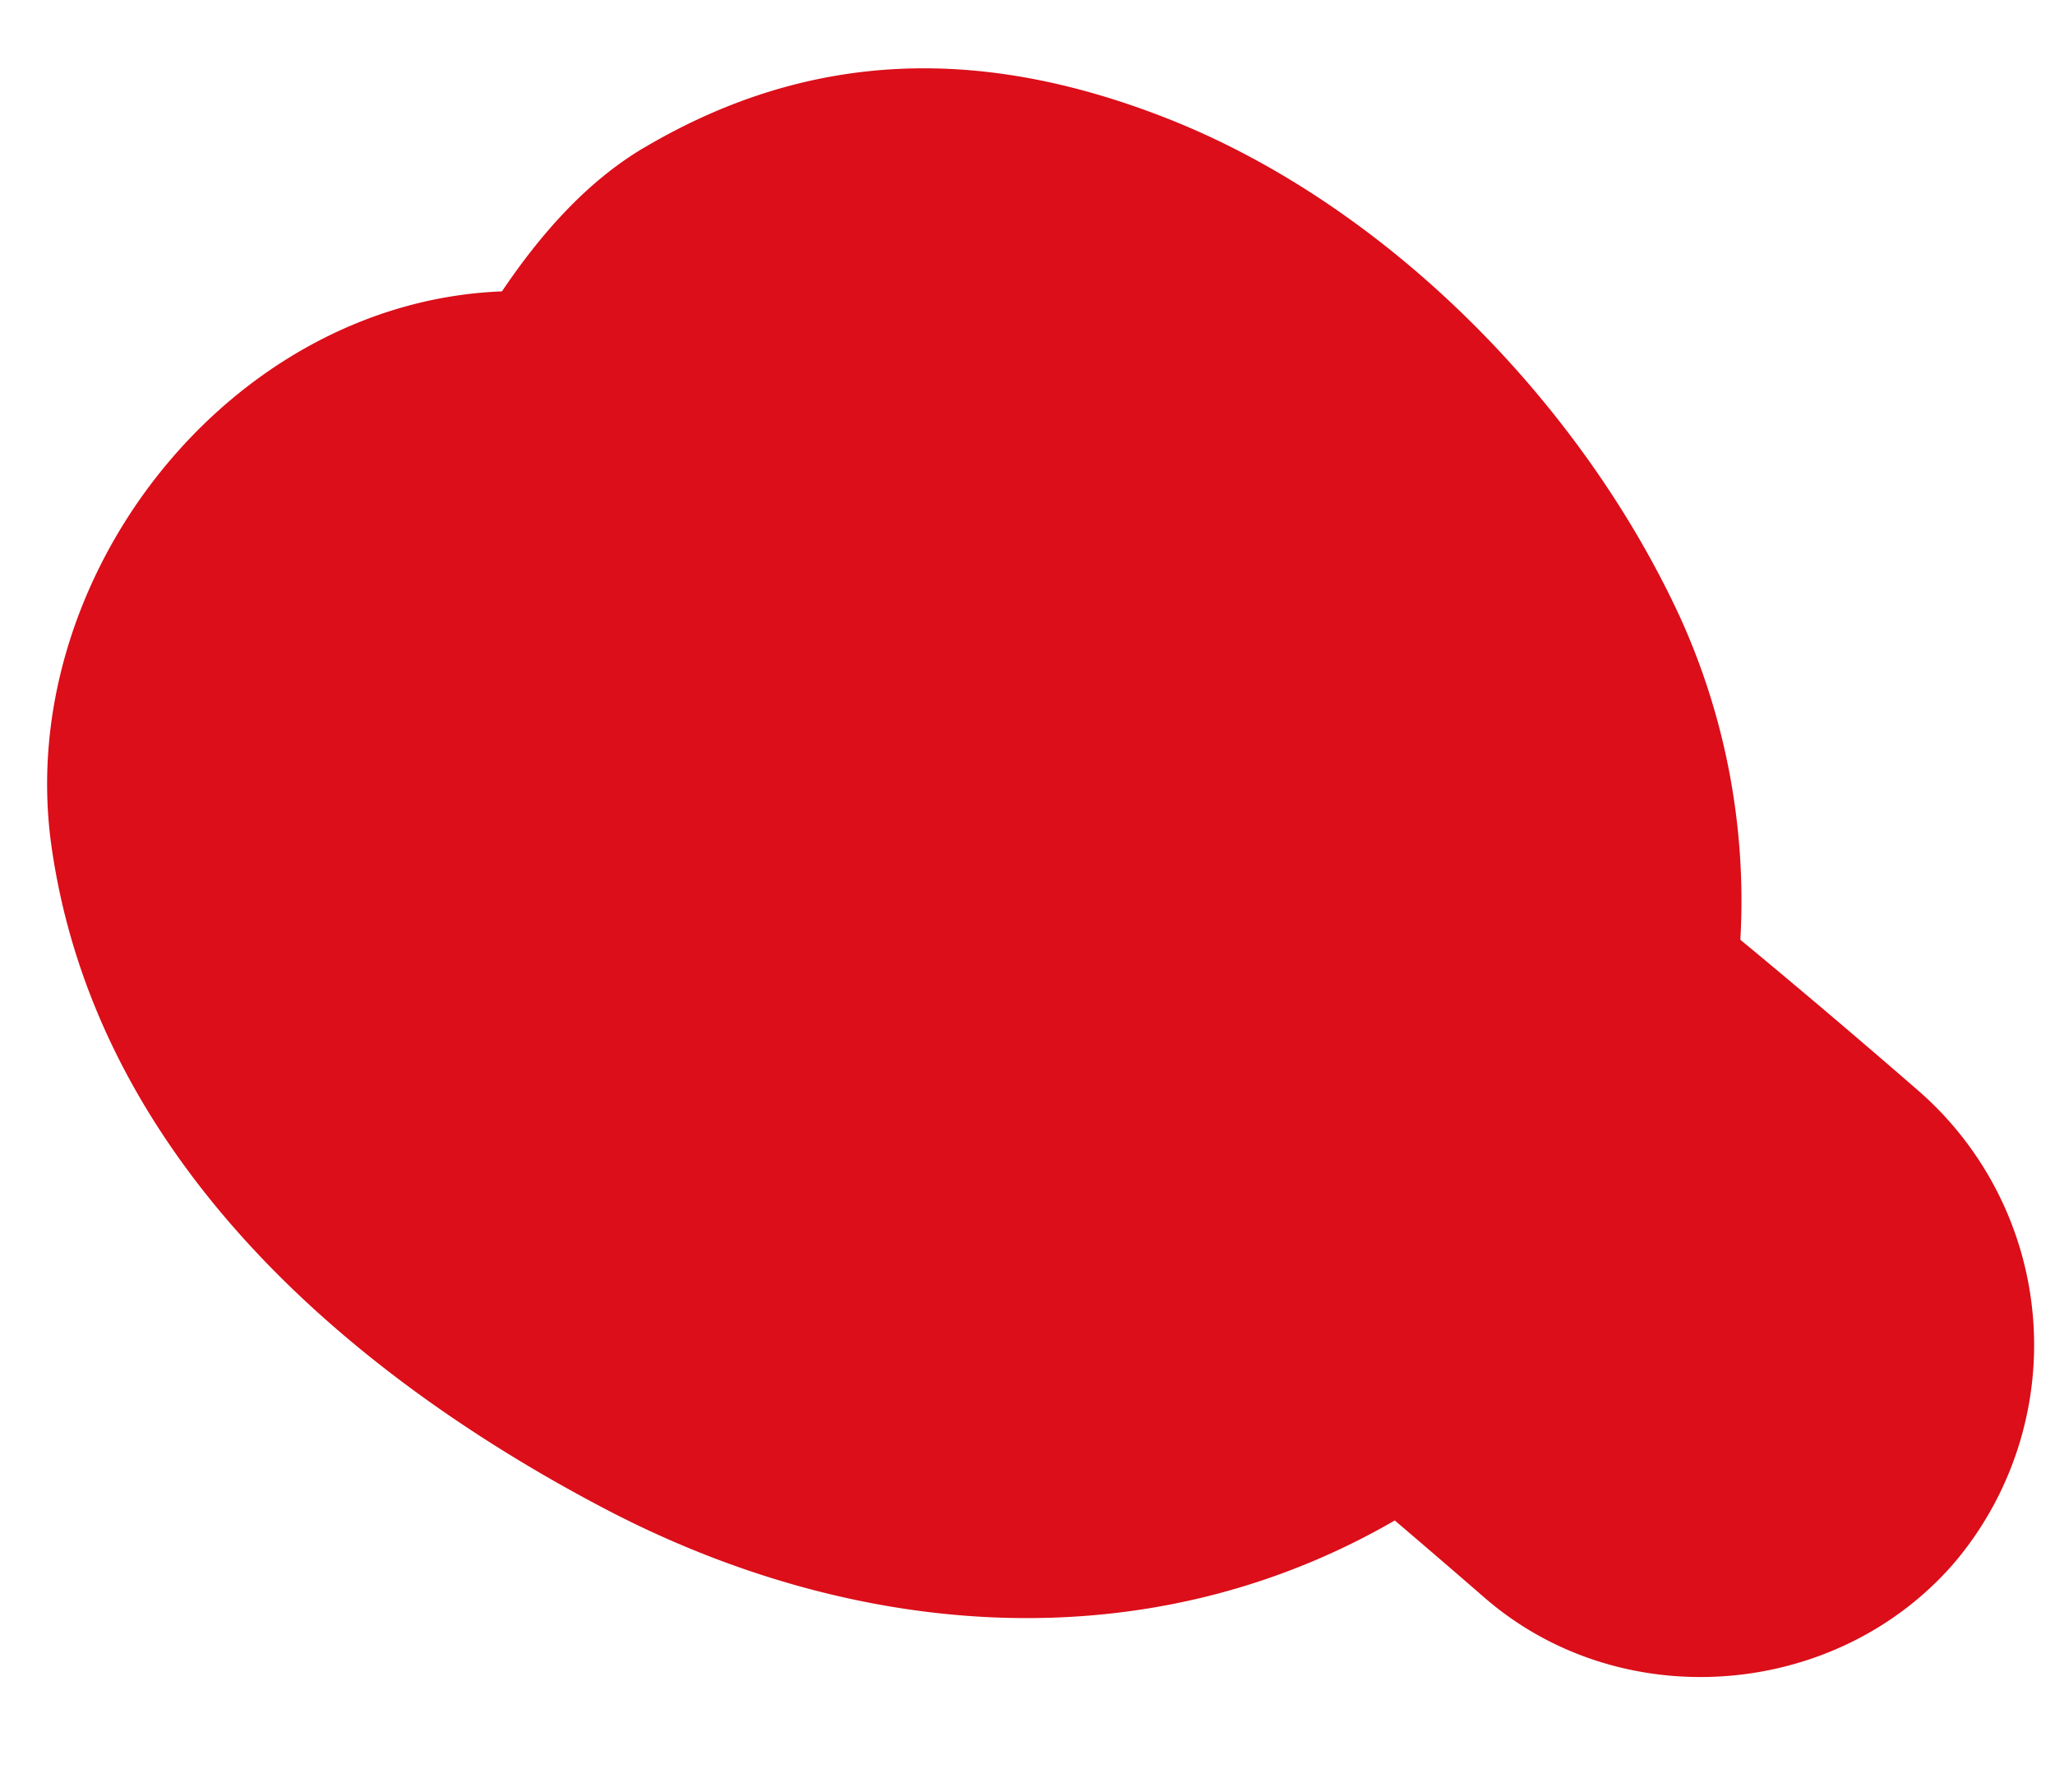
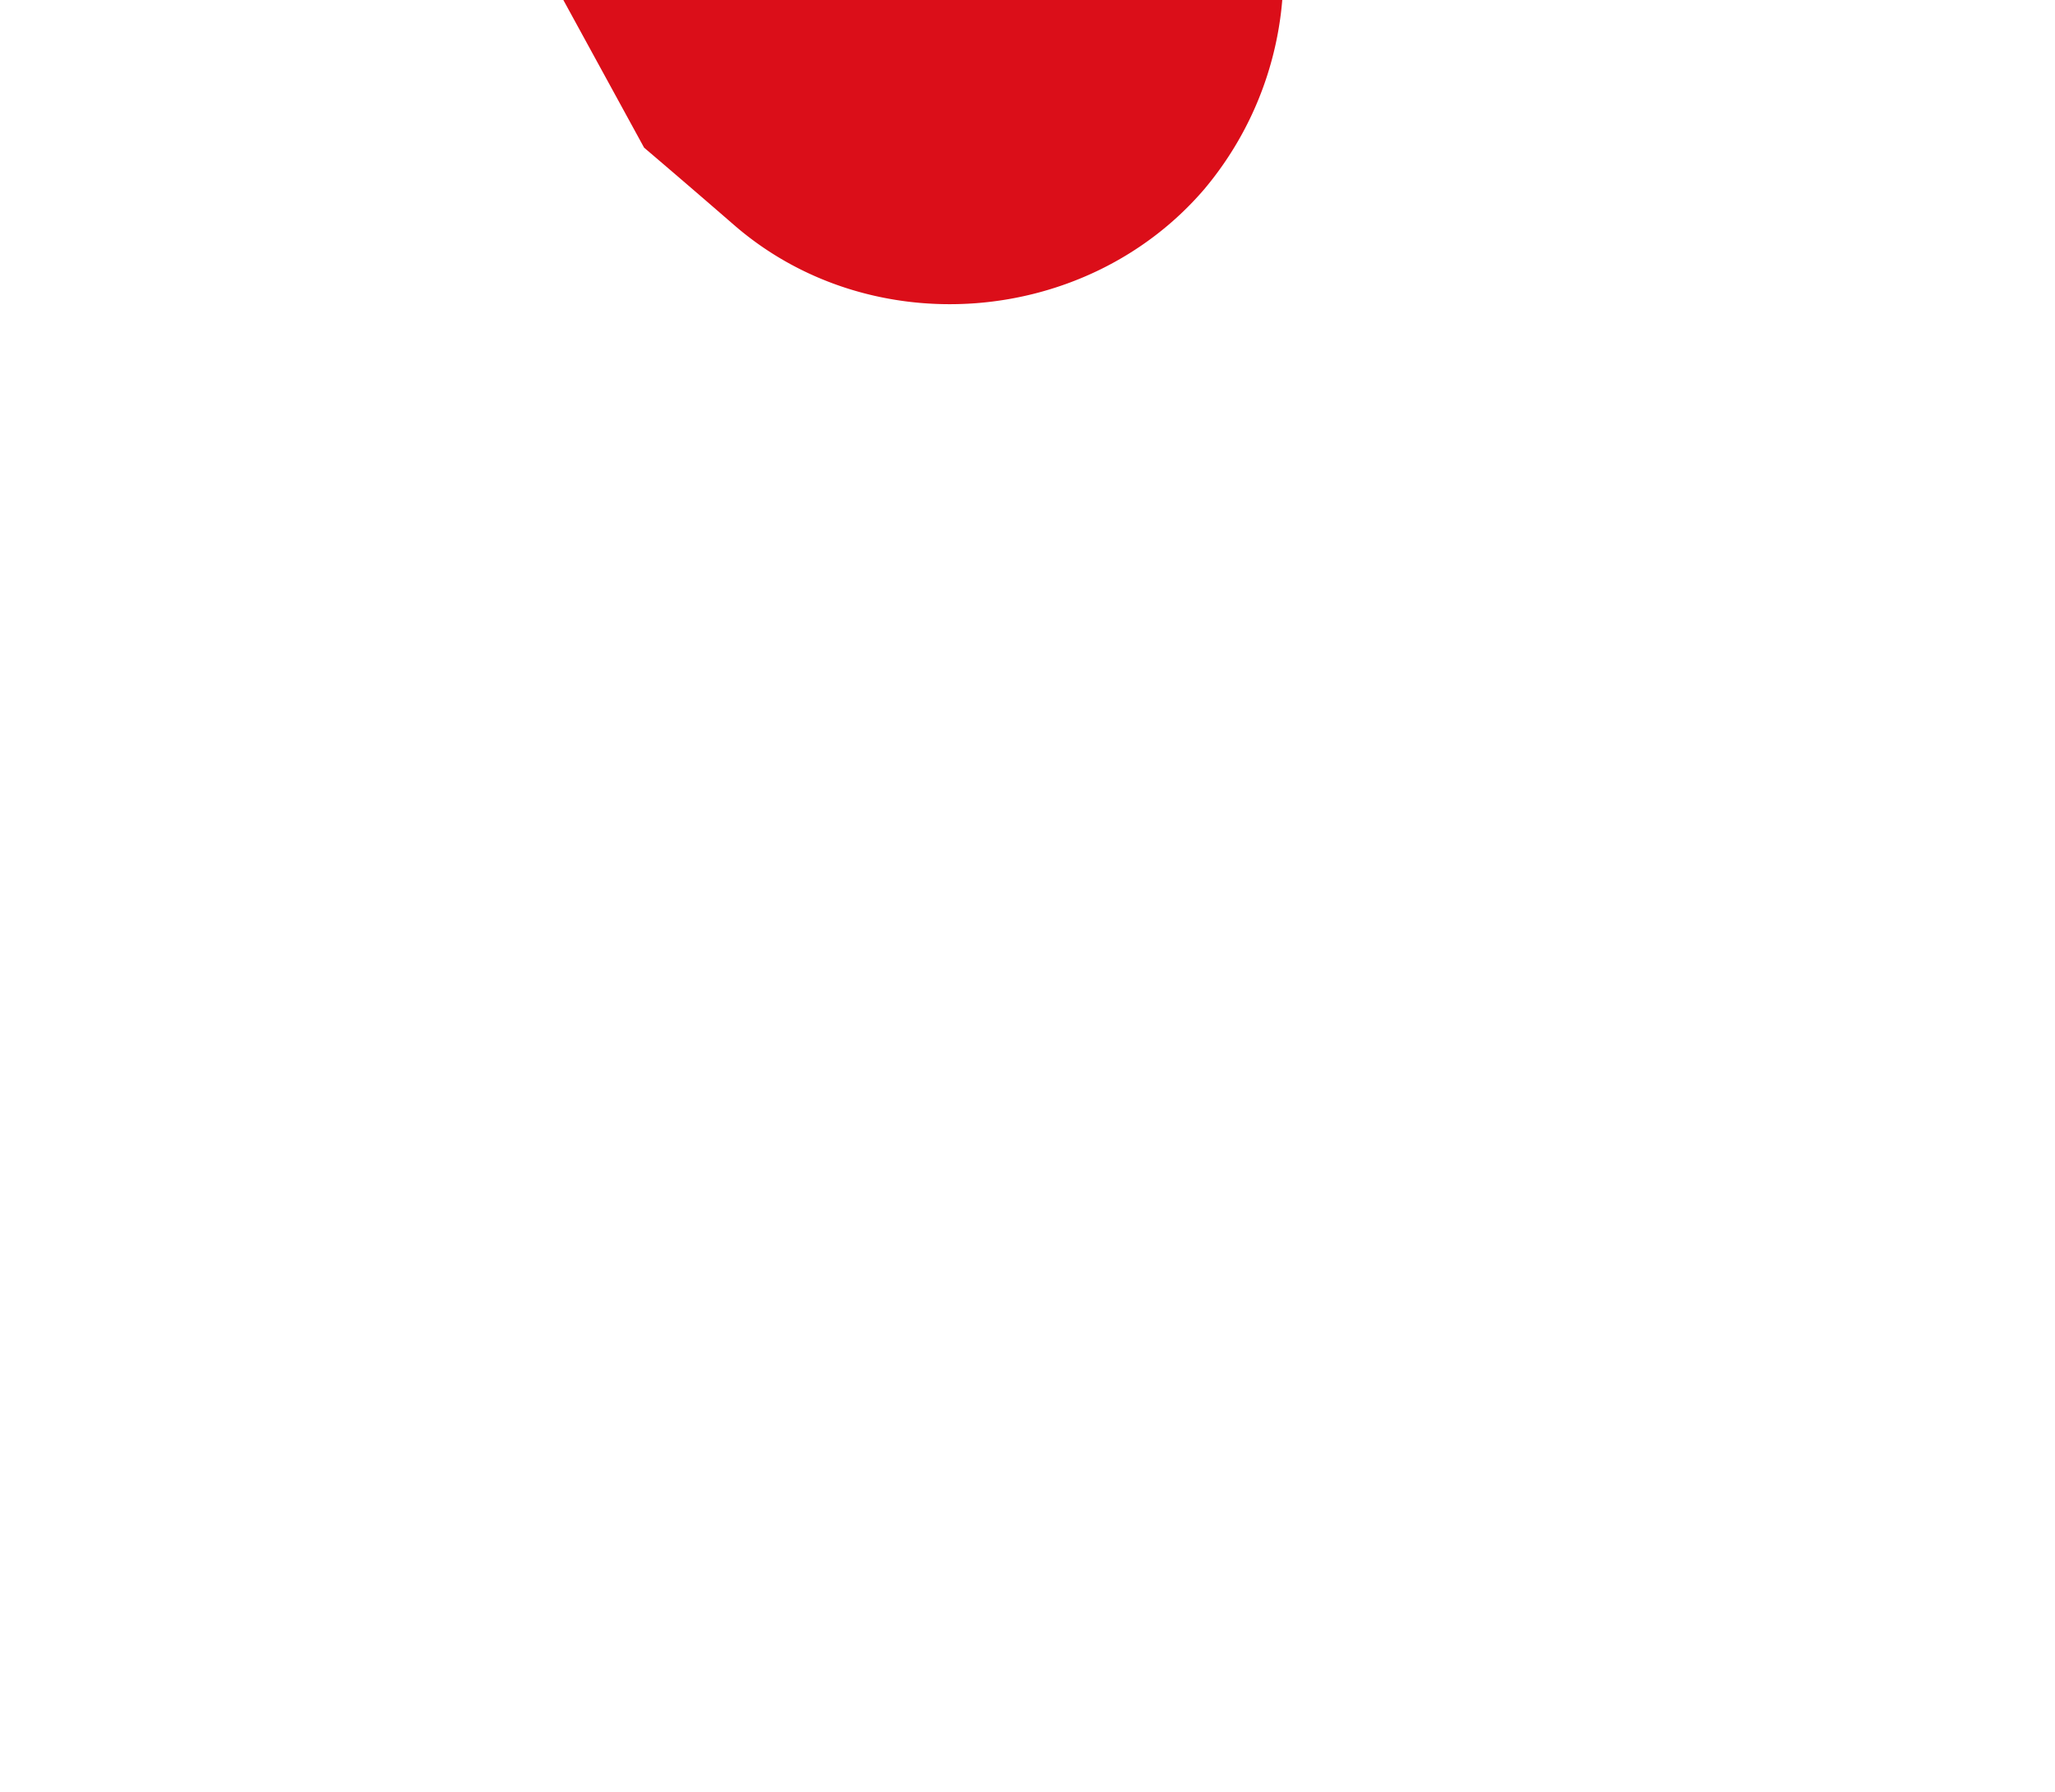
<svg xmlns="http://www.w3.org/2000/svg" width="164.75" height="143.668" viewBox="0 0 164.75 143.668">
-   <path id="Path_743" data-name="Path 743" d="M516.786,392.192c-2.405-4.807-6.388-8.805-10.693-12.167.688-21.857-20.179-40.645-41.8-39.123-24.83,1.748-43.569,20.271-56.042,40.443-11.956,19.336-15.493,42.525-5.413,63.159q-3.318,3.384-6.667,6.736c-10.289,10.283-10.118,27.616.2,37.806a27.016,27.016,0,0,0,37.806-.2q6.655-6.651,13.145-13.462a54.907,54.907,0,0,0,25.96-2.95c17.719-6.669,34.9-21.2,43.064-38.6,6.538-13.92,7.46-27.6.434-41.643" transform="matrix(-0.07, -0.998, 0.998, -0.07, -303.596, 555.042)" fill="#db0e19" />
+   <path id="Path_743" data-name="Path 743" d="M516.786,392.192q-3.318,3.384-6.667,6.736c-10.289,10.283-10.118,27.616.2,37.806a27.016,27.016,0,0,0,37.806-.2q6.655-6.651,13.145-13.462a54.907,54.907,0,0,0,25.96-2.95c17.719-6.669,34.9-21.2,43.064-38.6,6.538-13.92,7.46-27.6.434-41.643" transform="matrix(-0.07, -0.998, 0.998, -0.07, -303.596, 555.042)" fill="#db0e19" />
</svg>